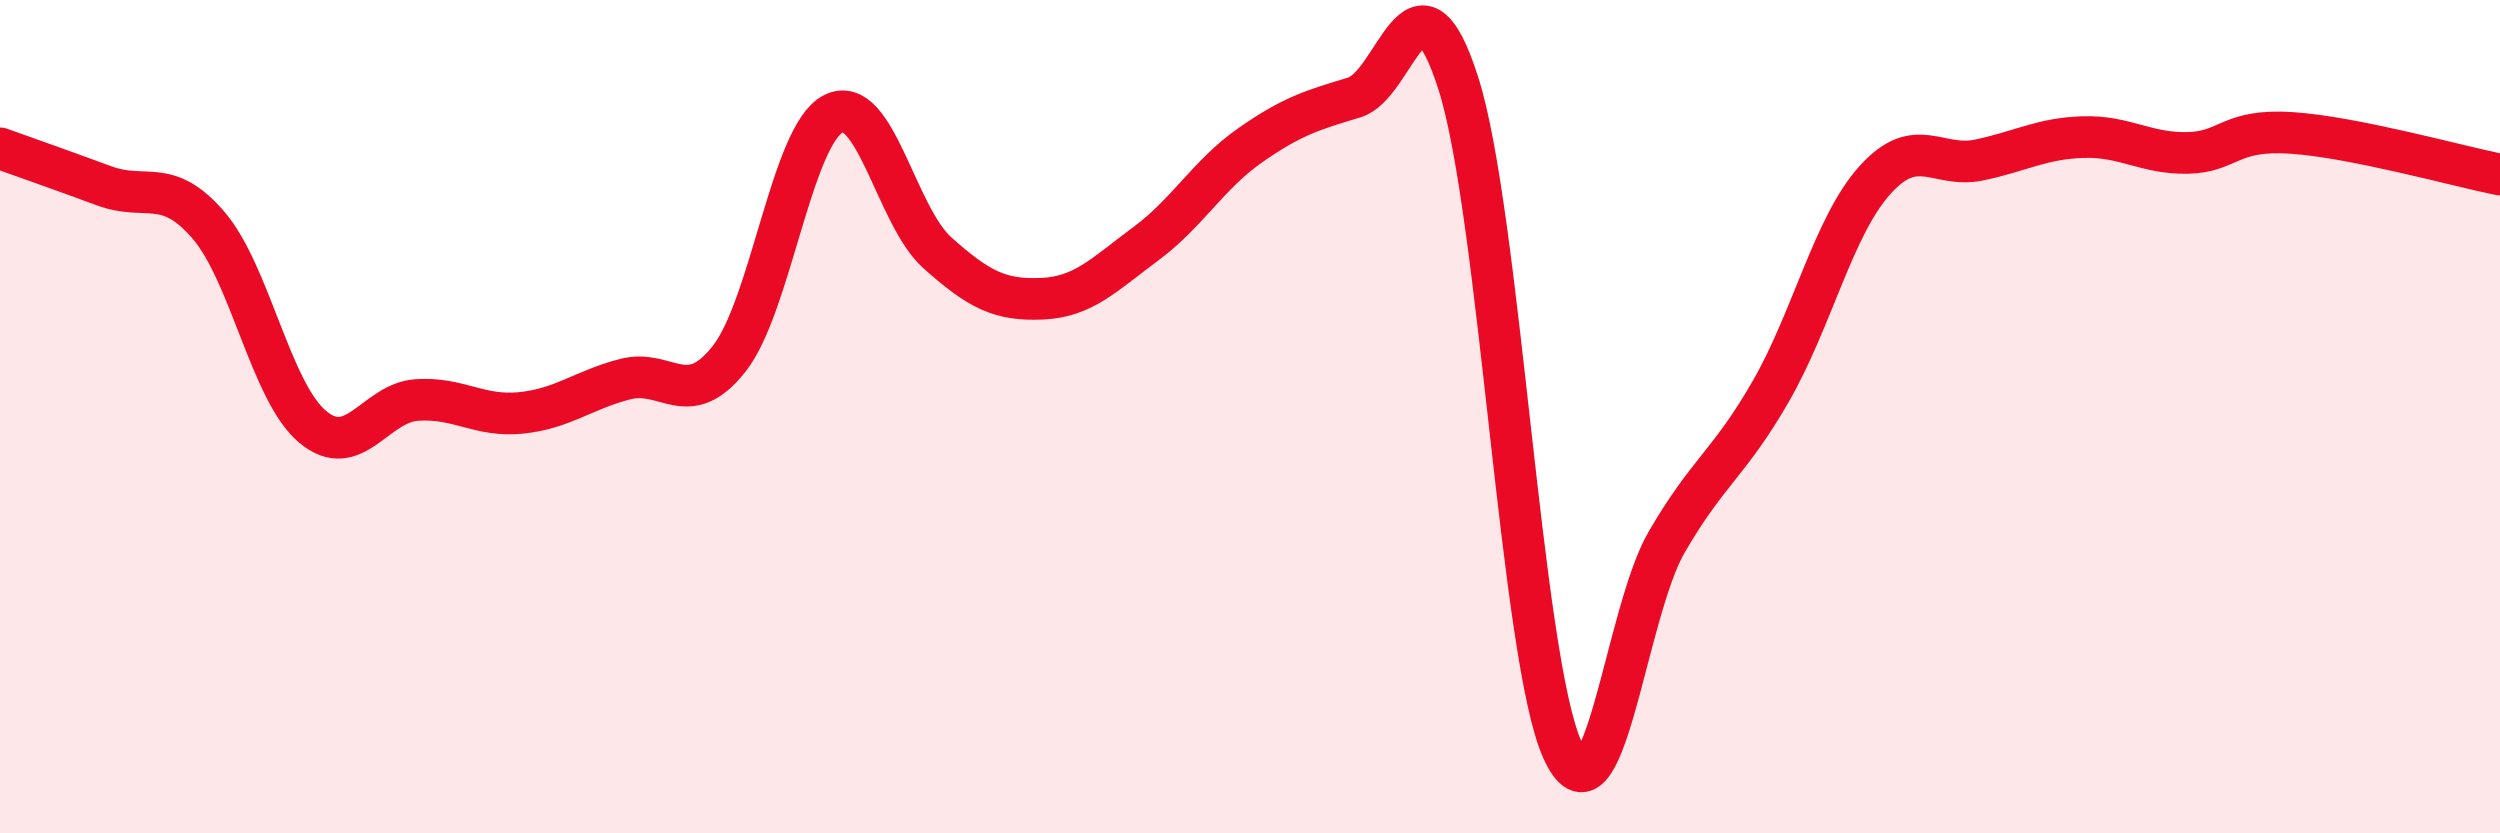
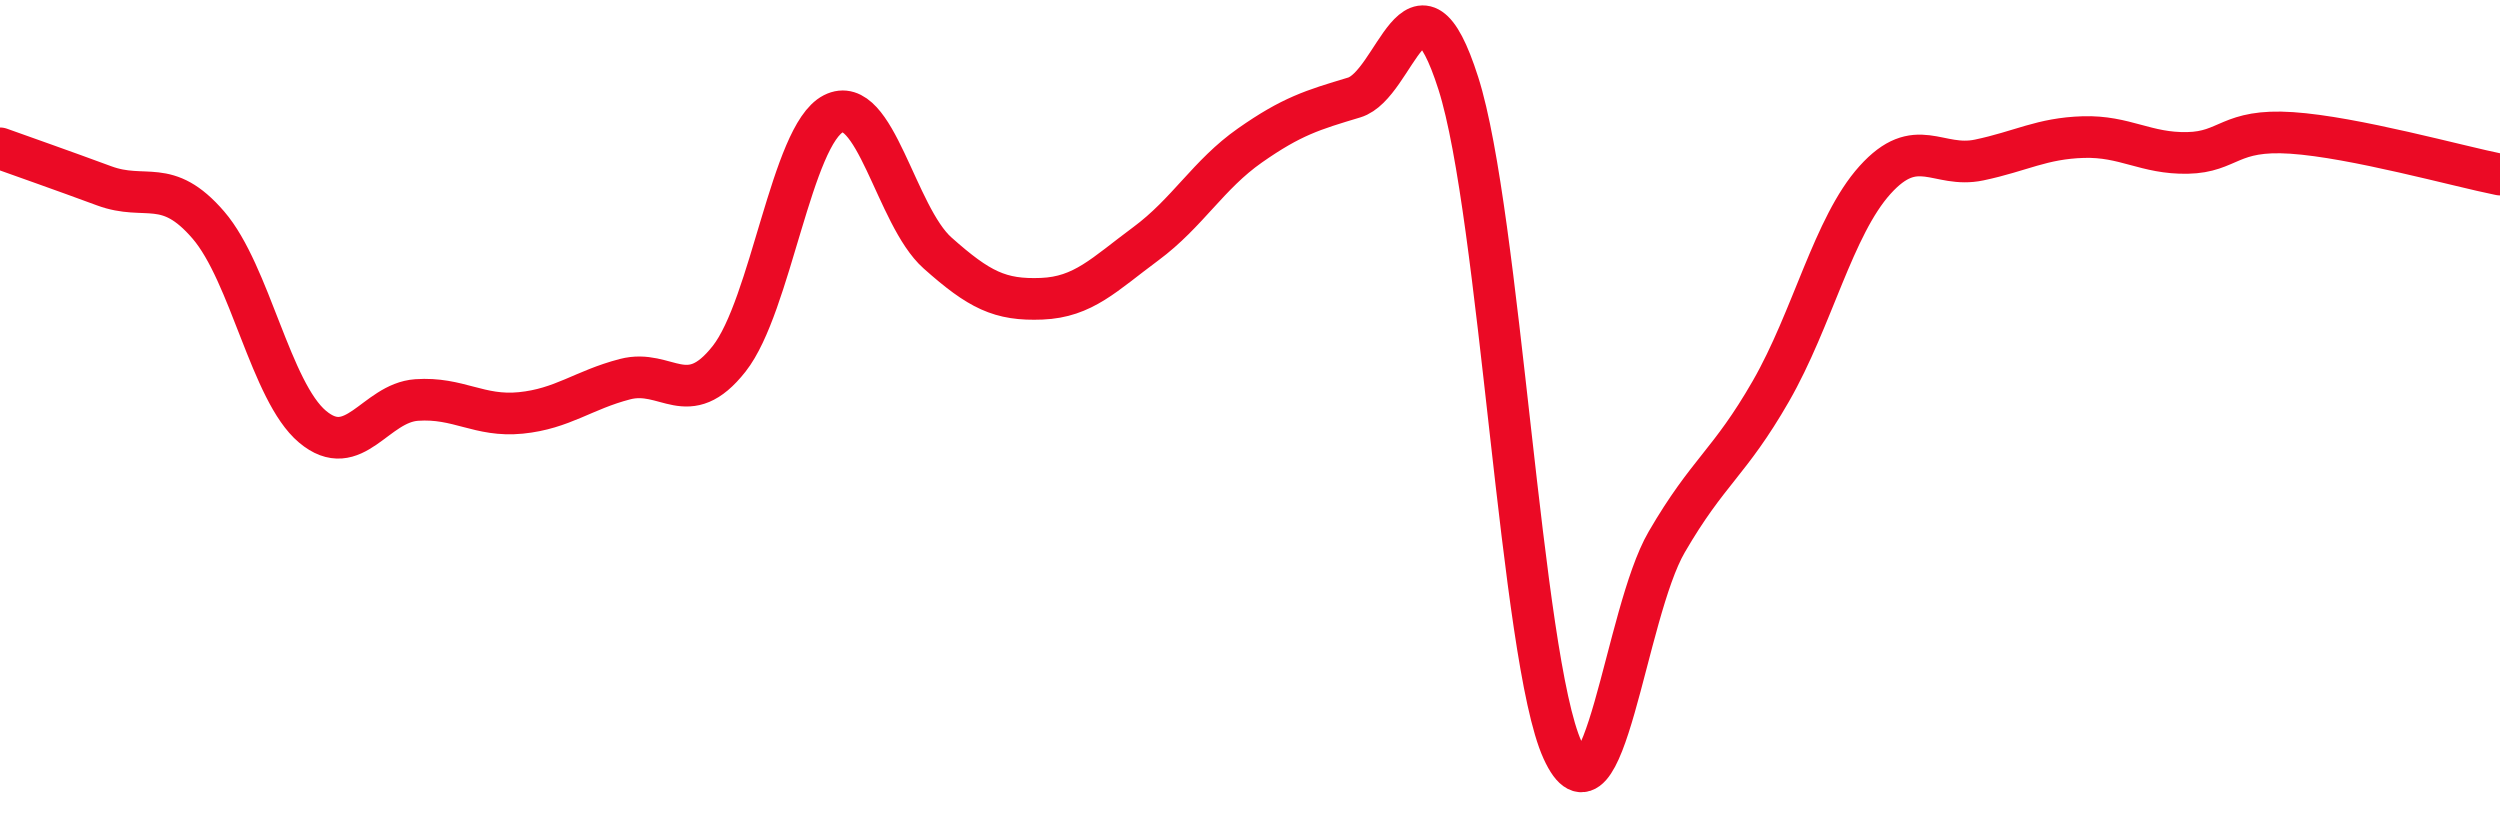
<svg xmlns="http://www.w3.org/2000/svg" width="60" height="20" viewBox="0 0 60 20">
-   <path d="M 0,3.56 C 0.5,3.74 1.5,4.09 2.5,4.46 C 3.5,4.83 4,4.24 5,5.4 C 6,6.56 6.5,9.4 7.5,10.24 C 8.5,11.08 9,9.67 10,9.6 C 11,9.53 11.5,10.01 12.5,9.91 C 13.5,9.81 14,9.36 15,9.1 C 16,8.84 16.5,9.88 17.5,8.61 C 18.5,7.34 19,3.24 20,2.73 C 21,2.22 21.5,5.18 22.5,6.07 C 23.5,6.96 24,7.21 25,7.17 C 26,7.13 26.5,6.59 27.5,5.85 C 28.5,5.11 29,4.19 30,3.49 C 31,2.79 31.5,2.64 32.5,2.34 C 33.5,2.04 34,-1.13 35,2 C 36,5.13 36.5,15.8 37.5,18 C 38.5,20.2 39,14.73 40,13.01 C 41,11.29 41.5,11.13 42.5,9.39 C 43.5,7.65 44,5.43 45,4.32 C 46,3.21 46.5,4.05 47.5,3.84 C 48.5,3.63 49,3.32 50,3.29 C 51,3.26 51.5,3.69 52.5,3.67 C 53.5,3.65 53.5,3.09 55,3.19 C 56.5,3.29 59,3.99 60,4.19L60 20L0 20Z" fill="#EB0A25" opacity="0.1" stroke-linecap="round" stroke-linejoin="round" />
  <path d="M 0,3.56 C 0.5,3.74 1.5,4.09 2.5,4.46 C 3.5,4.83 4,4.24 5,5.4 C 6,6.56 6.5,9.4 7.5,10.24 C 8.5,11.08 9,9.67 10,9.6 C 11,9.53 11.5,10.01 12.5,9.91 C 13.5,9.81 14,9.36 15,9.1 C 16,8.84 16.5,9.88 17.5,8.61 C 18.5,7.34 19,3.24 20,2.73 C 21,2.22 21.5,5.18 22.5,6.07 C 23.5,6.96 24,7.21 25,7.17 C 26,7.13 26.5,6.59 27.5,5.85 C 28.5,5.11 29,4.19 30,3.49 C 31,2.79 31.5,2.64 32.5,2.34 C 33.5,2.04 34,-1.13 35,2 C 36,5.13 36.5,15.8 37.5,18 C 38.5,20.2 39,14.73 40,13.01 C 41,11.29 41.5,11.13 42.5,9.39 C 43.5,7.65 44,5.43 45,4.32 C 46,3.21 46.5,4.05 47.5,3.84 C 48.5,3.63 49,3.32 50,3.29 C 51,3.26 51.5,3.69 52.5,3.67 C 53.5,3.65 53.5,3.09 55,3.19 C 56.5,3.29 59,3.99 60,4.19" stroke="#EB0A25" stroke-width="1" fill="none" stroke-linecap="round" stroke-linejoin="round" />
</svg>